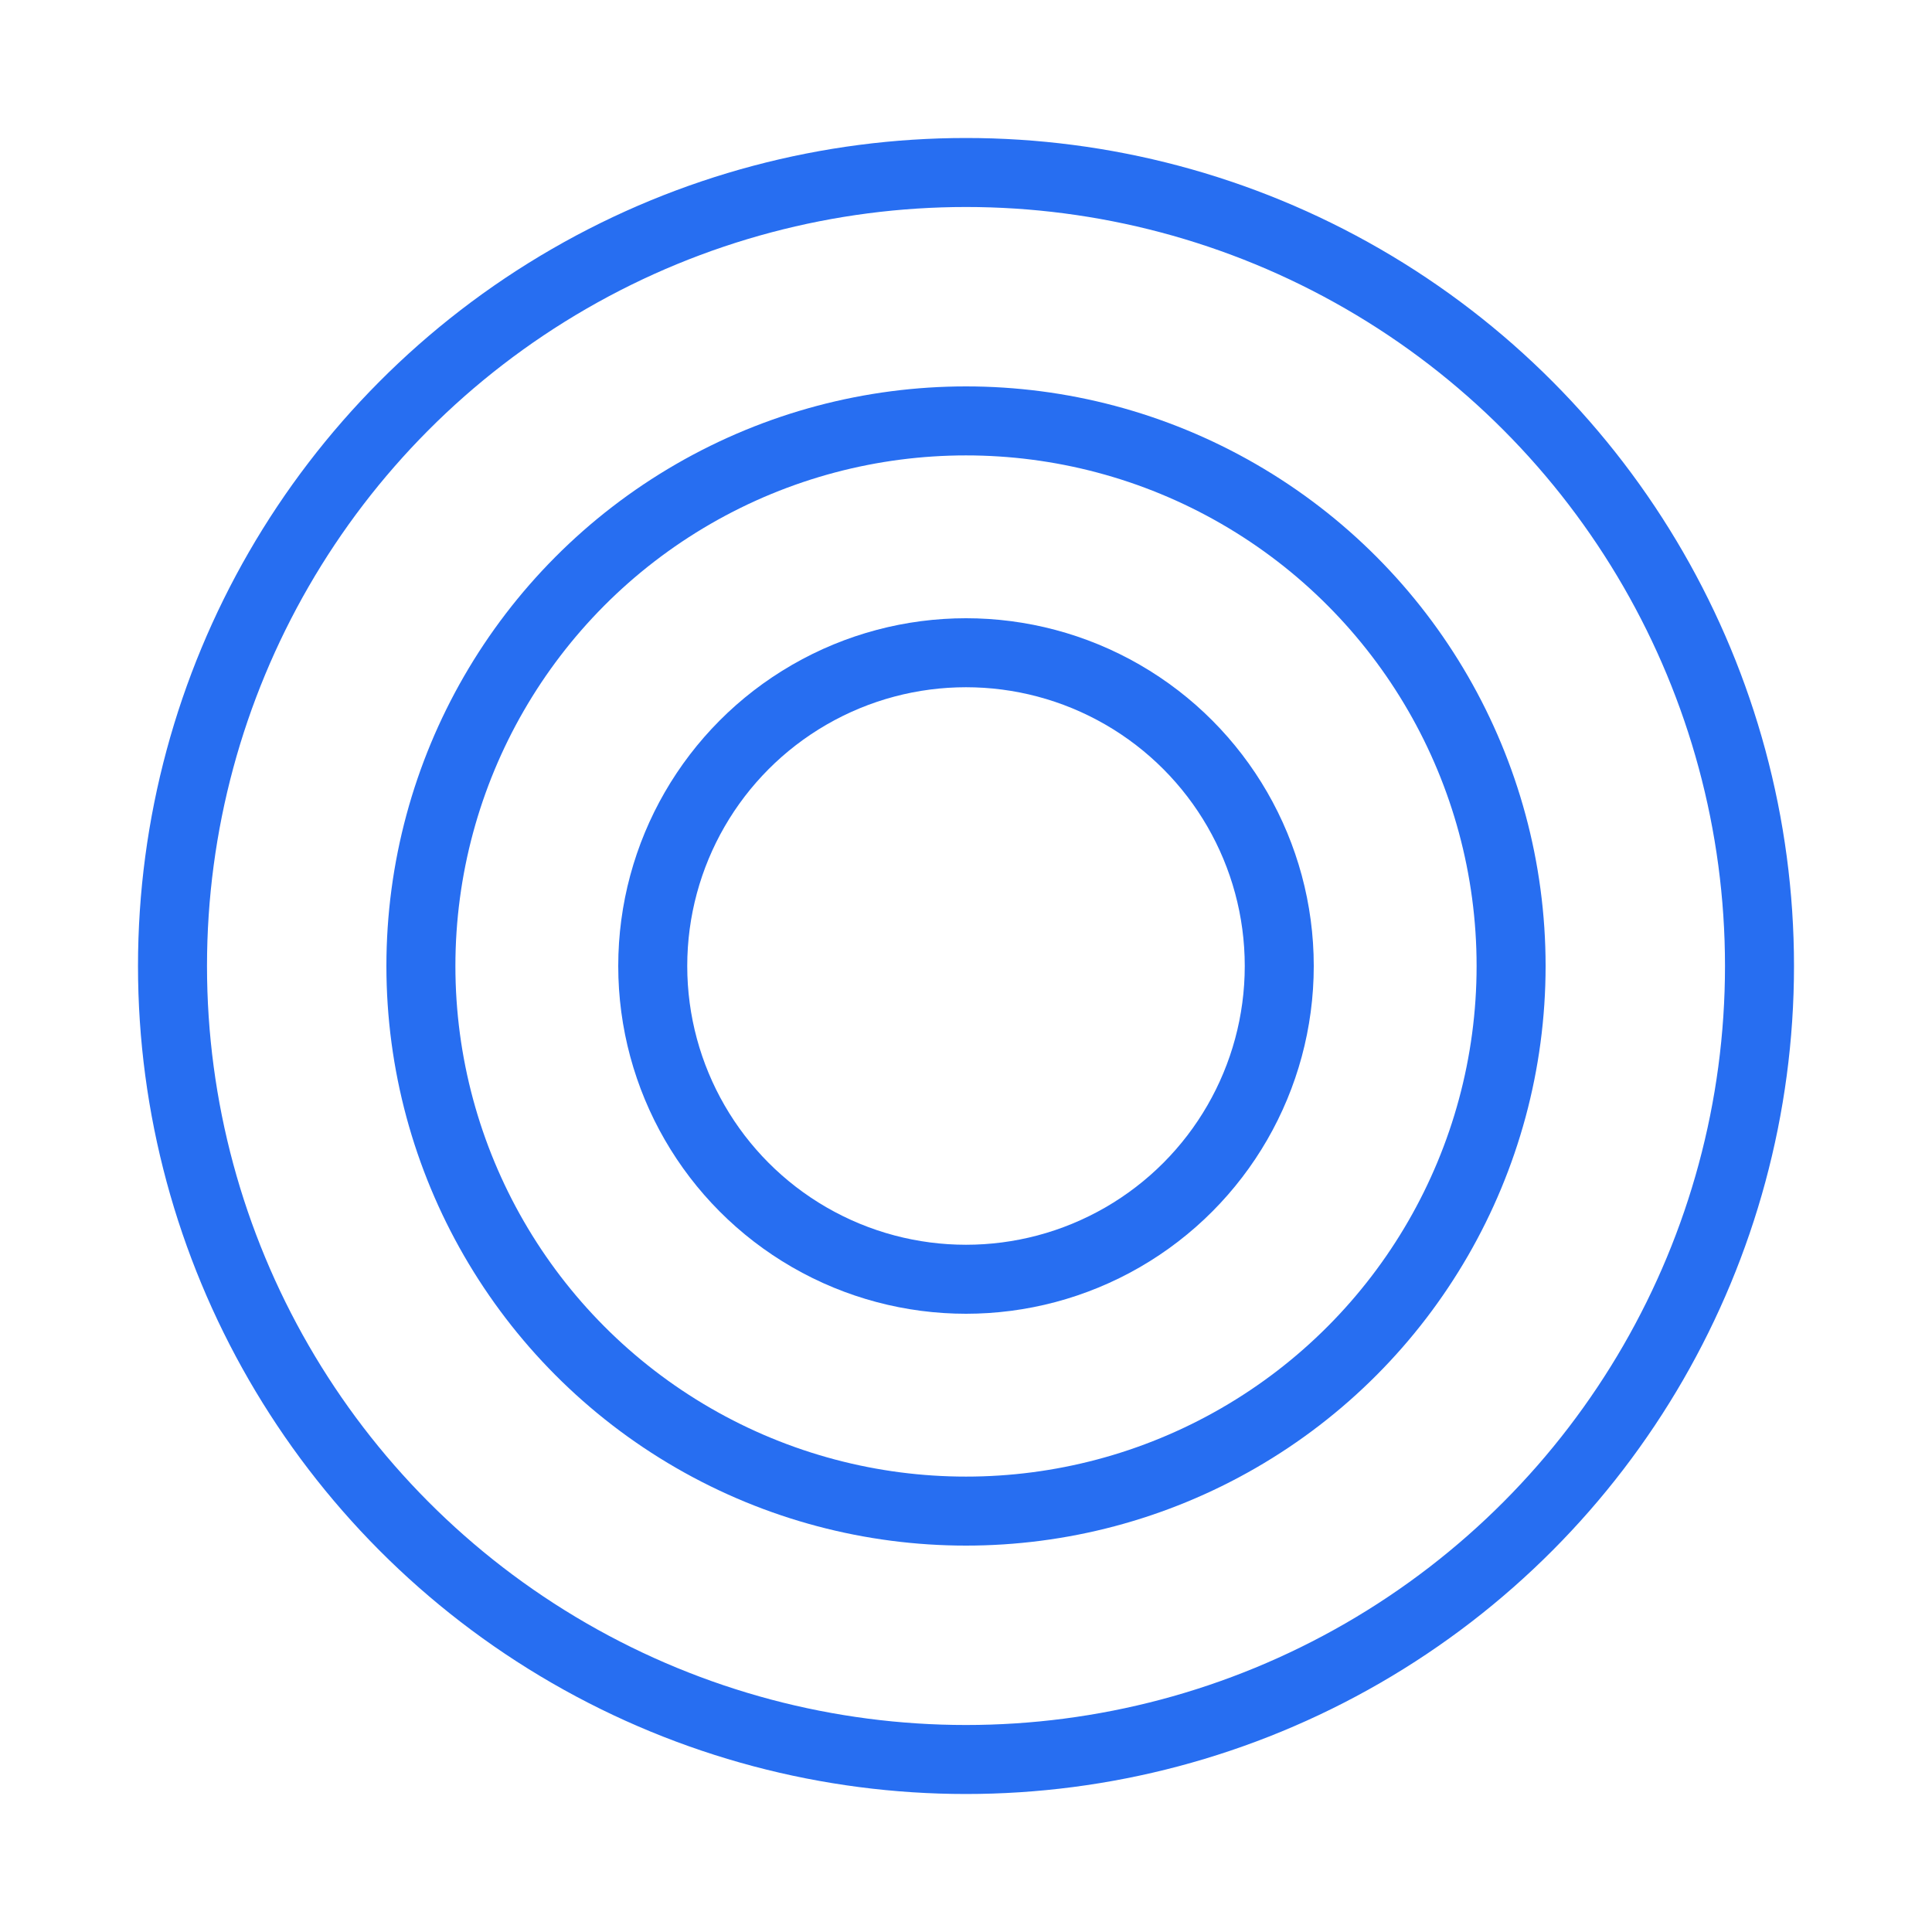
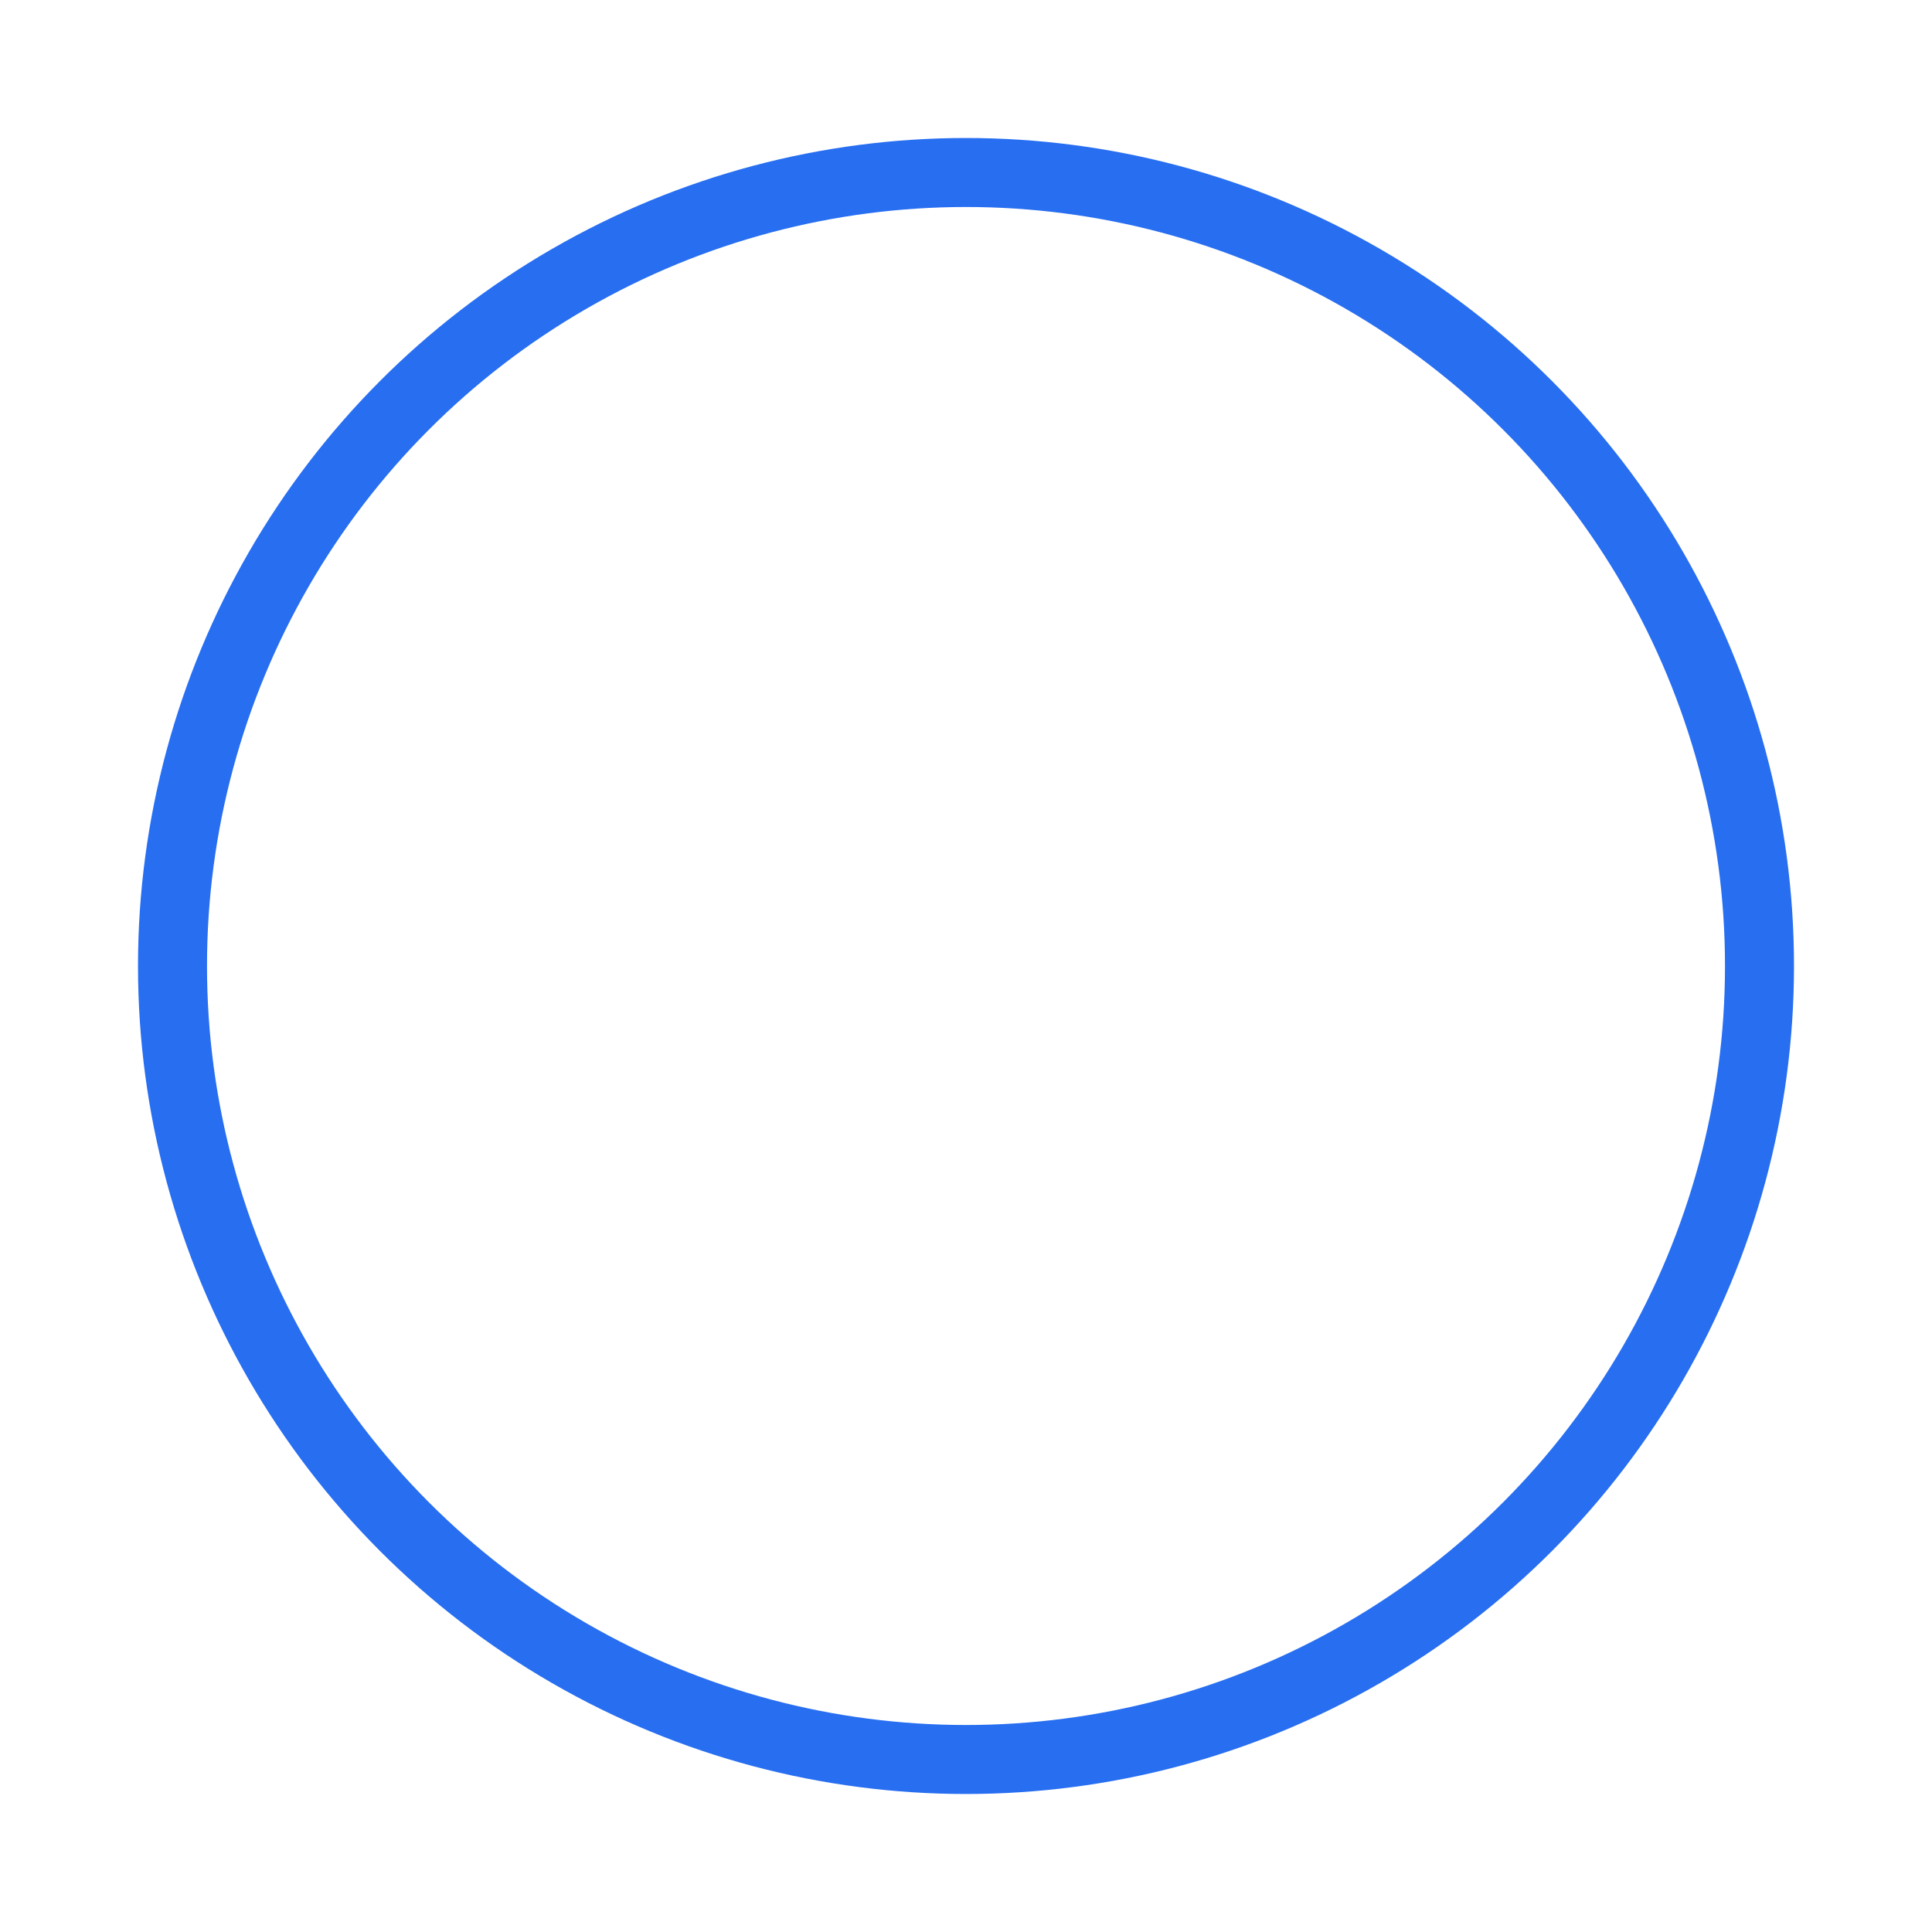
<svg xmlns="http://www.w3.org/2000/svg" width="28px" height="28px" viewBox="0 0 28 28" version="1.1">
  <title>Icons/Products/Compute_28</title>
  <g id="Icons/Products/Compute_28" stroke="none" stroke-width="1" fill="none" fill-rule="evenodd">
    <g id="Group-16" transform="translate(2, 2)" stroke="#276EF1">
      <circle id="Oval-Copy-3" cx="12" cy="12" r="11.5" />
-       <circle id="Oval-Copy-6" cx="12" cy="12" r="7.9" />
-       <circle id="Oval-Copy-7" cx="12" cy="12" r="4.54" />
    </g>
  </g>
</svg>